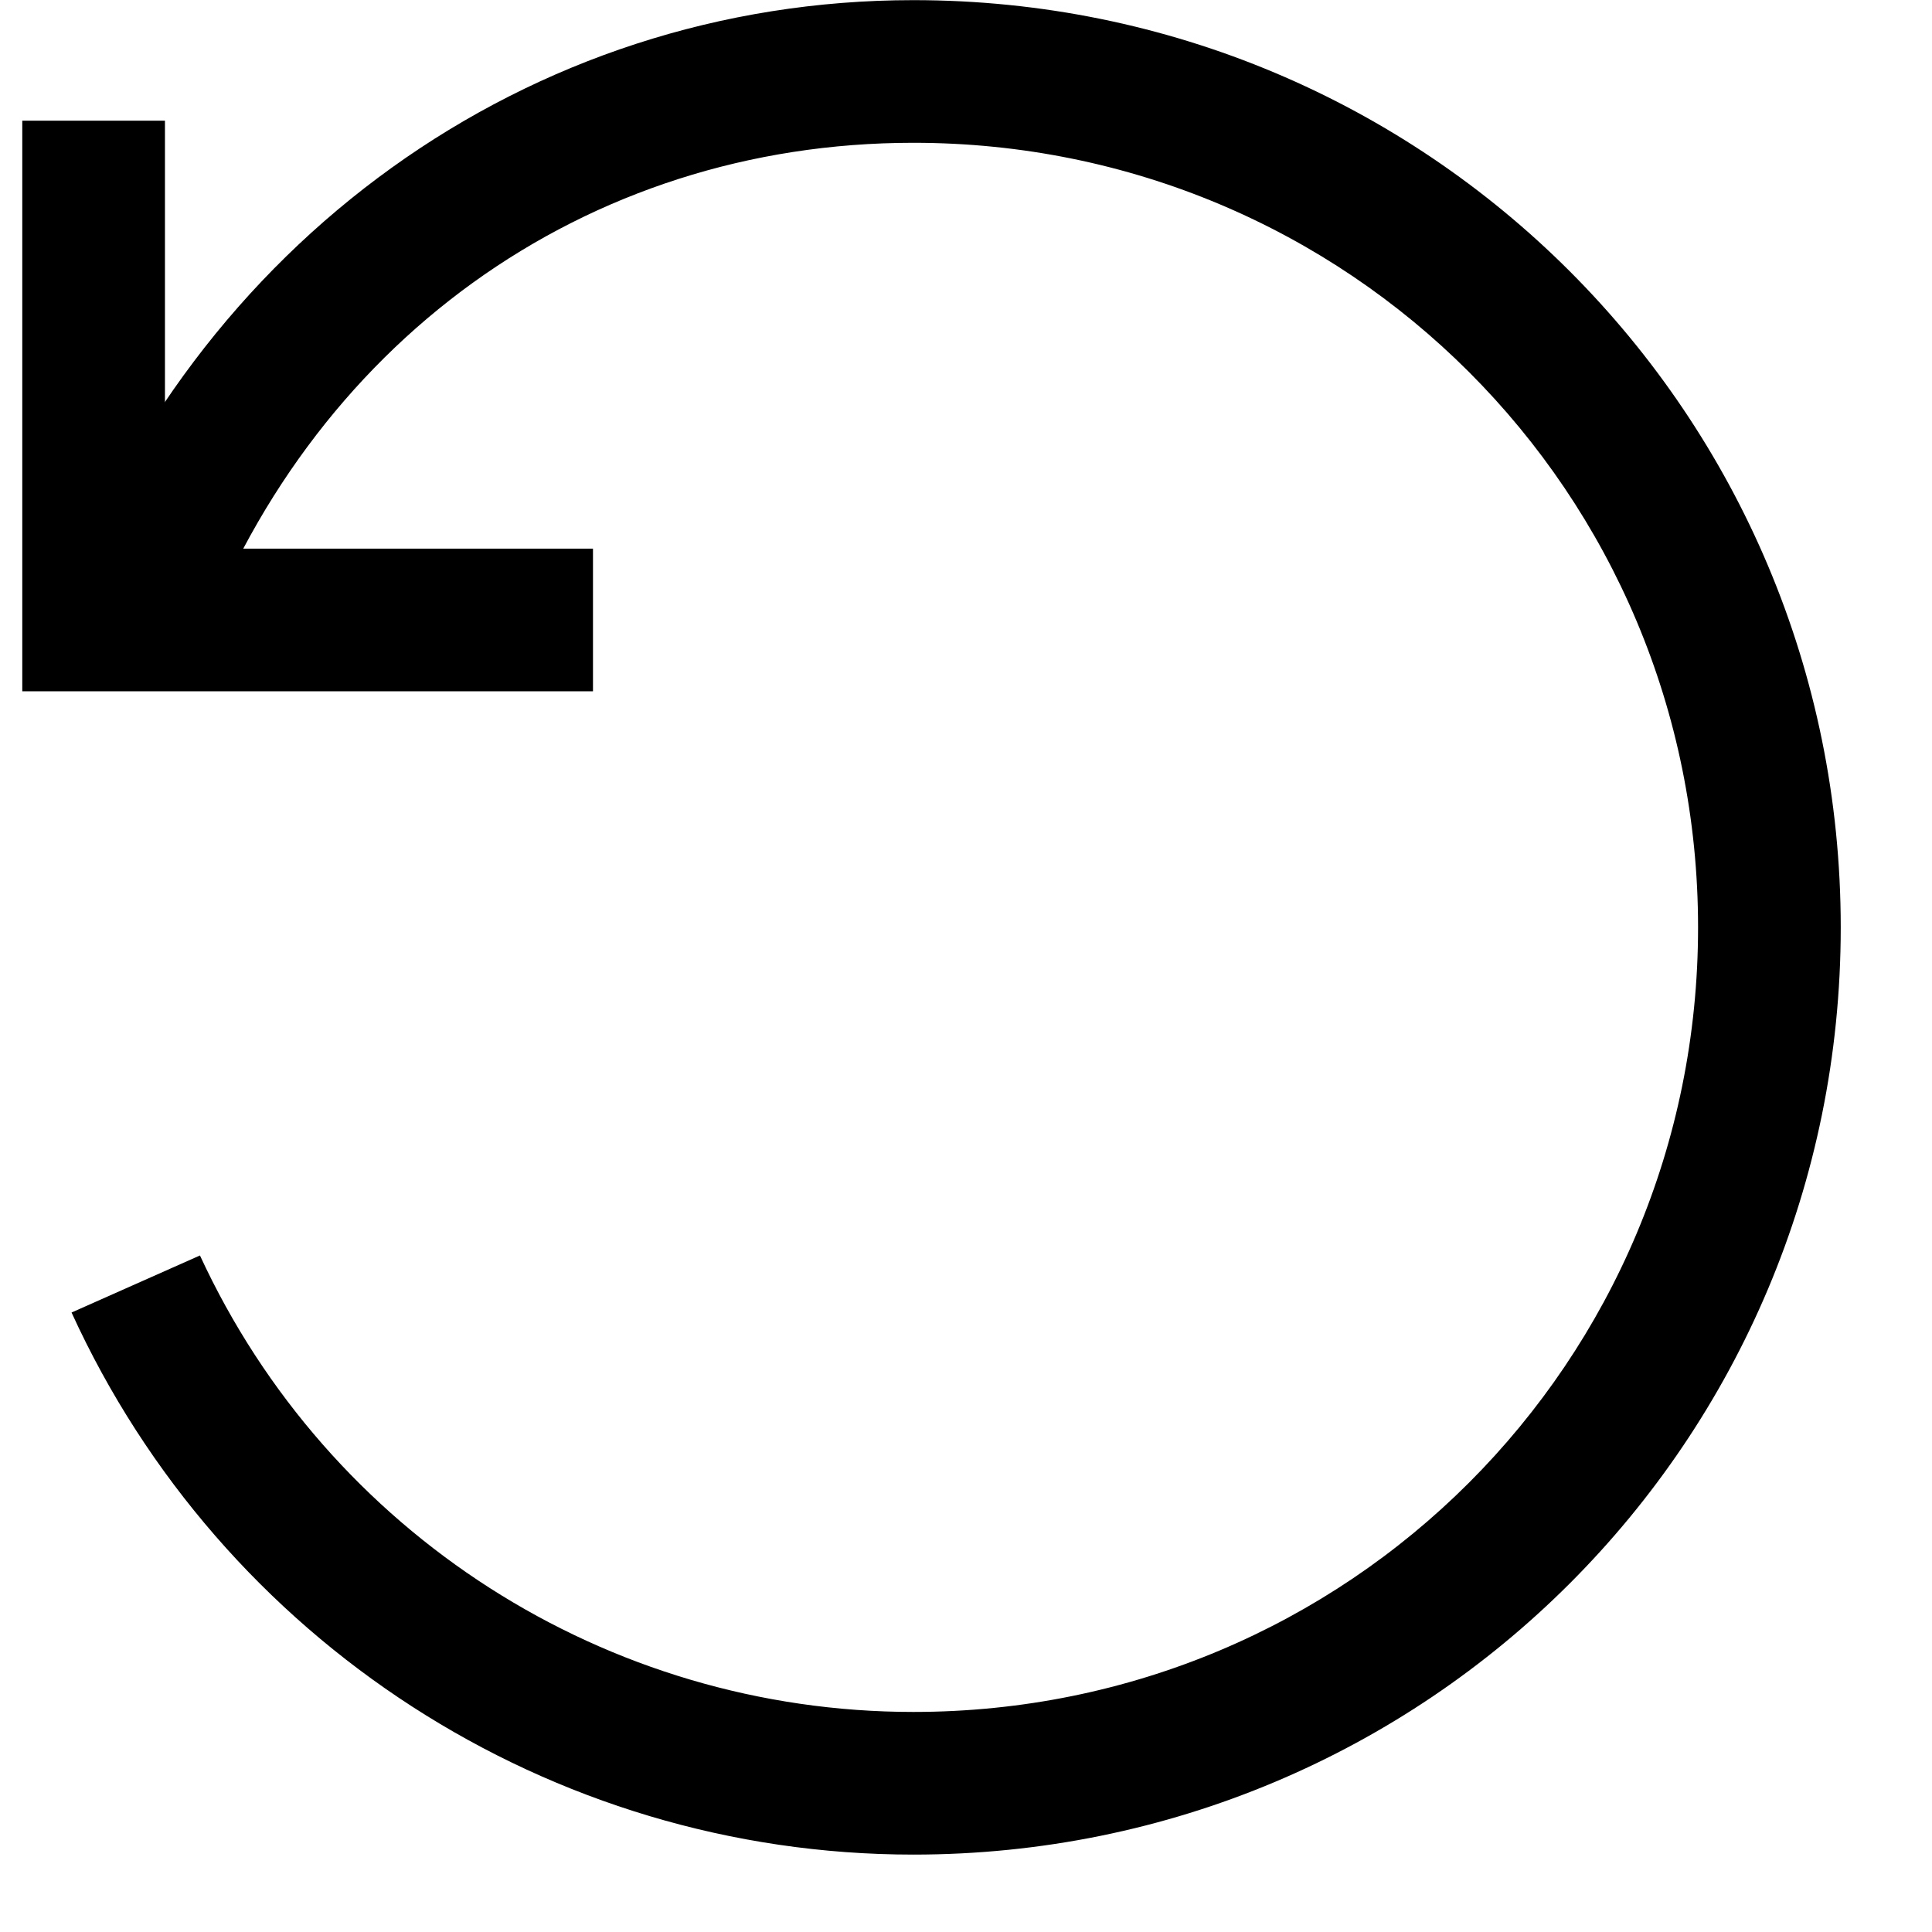
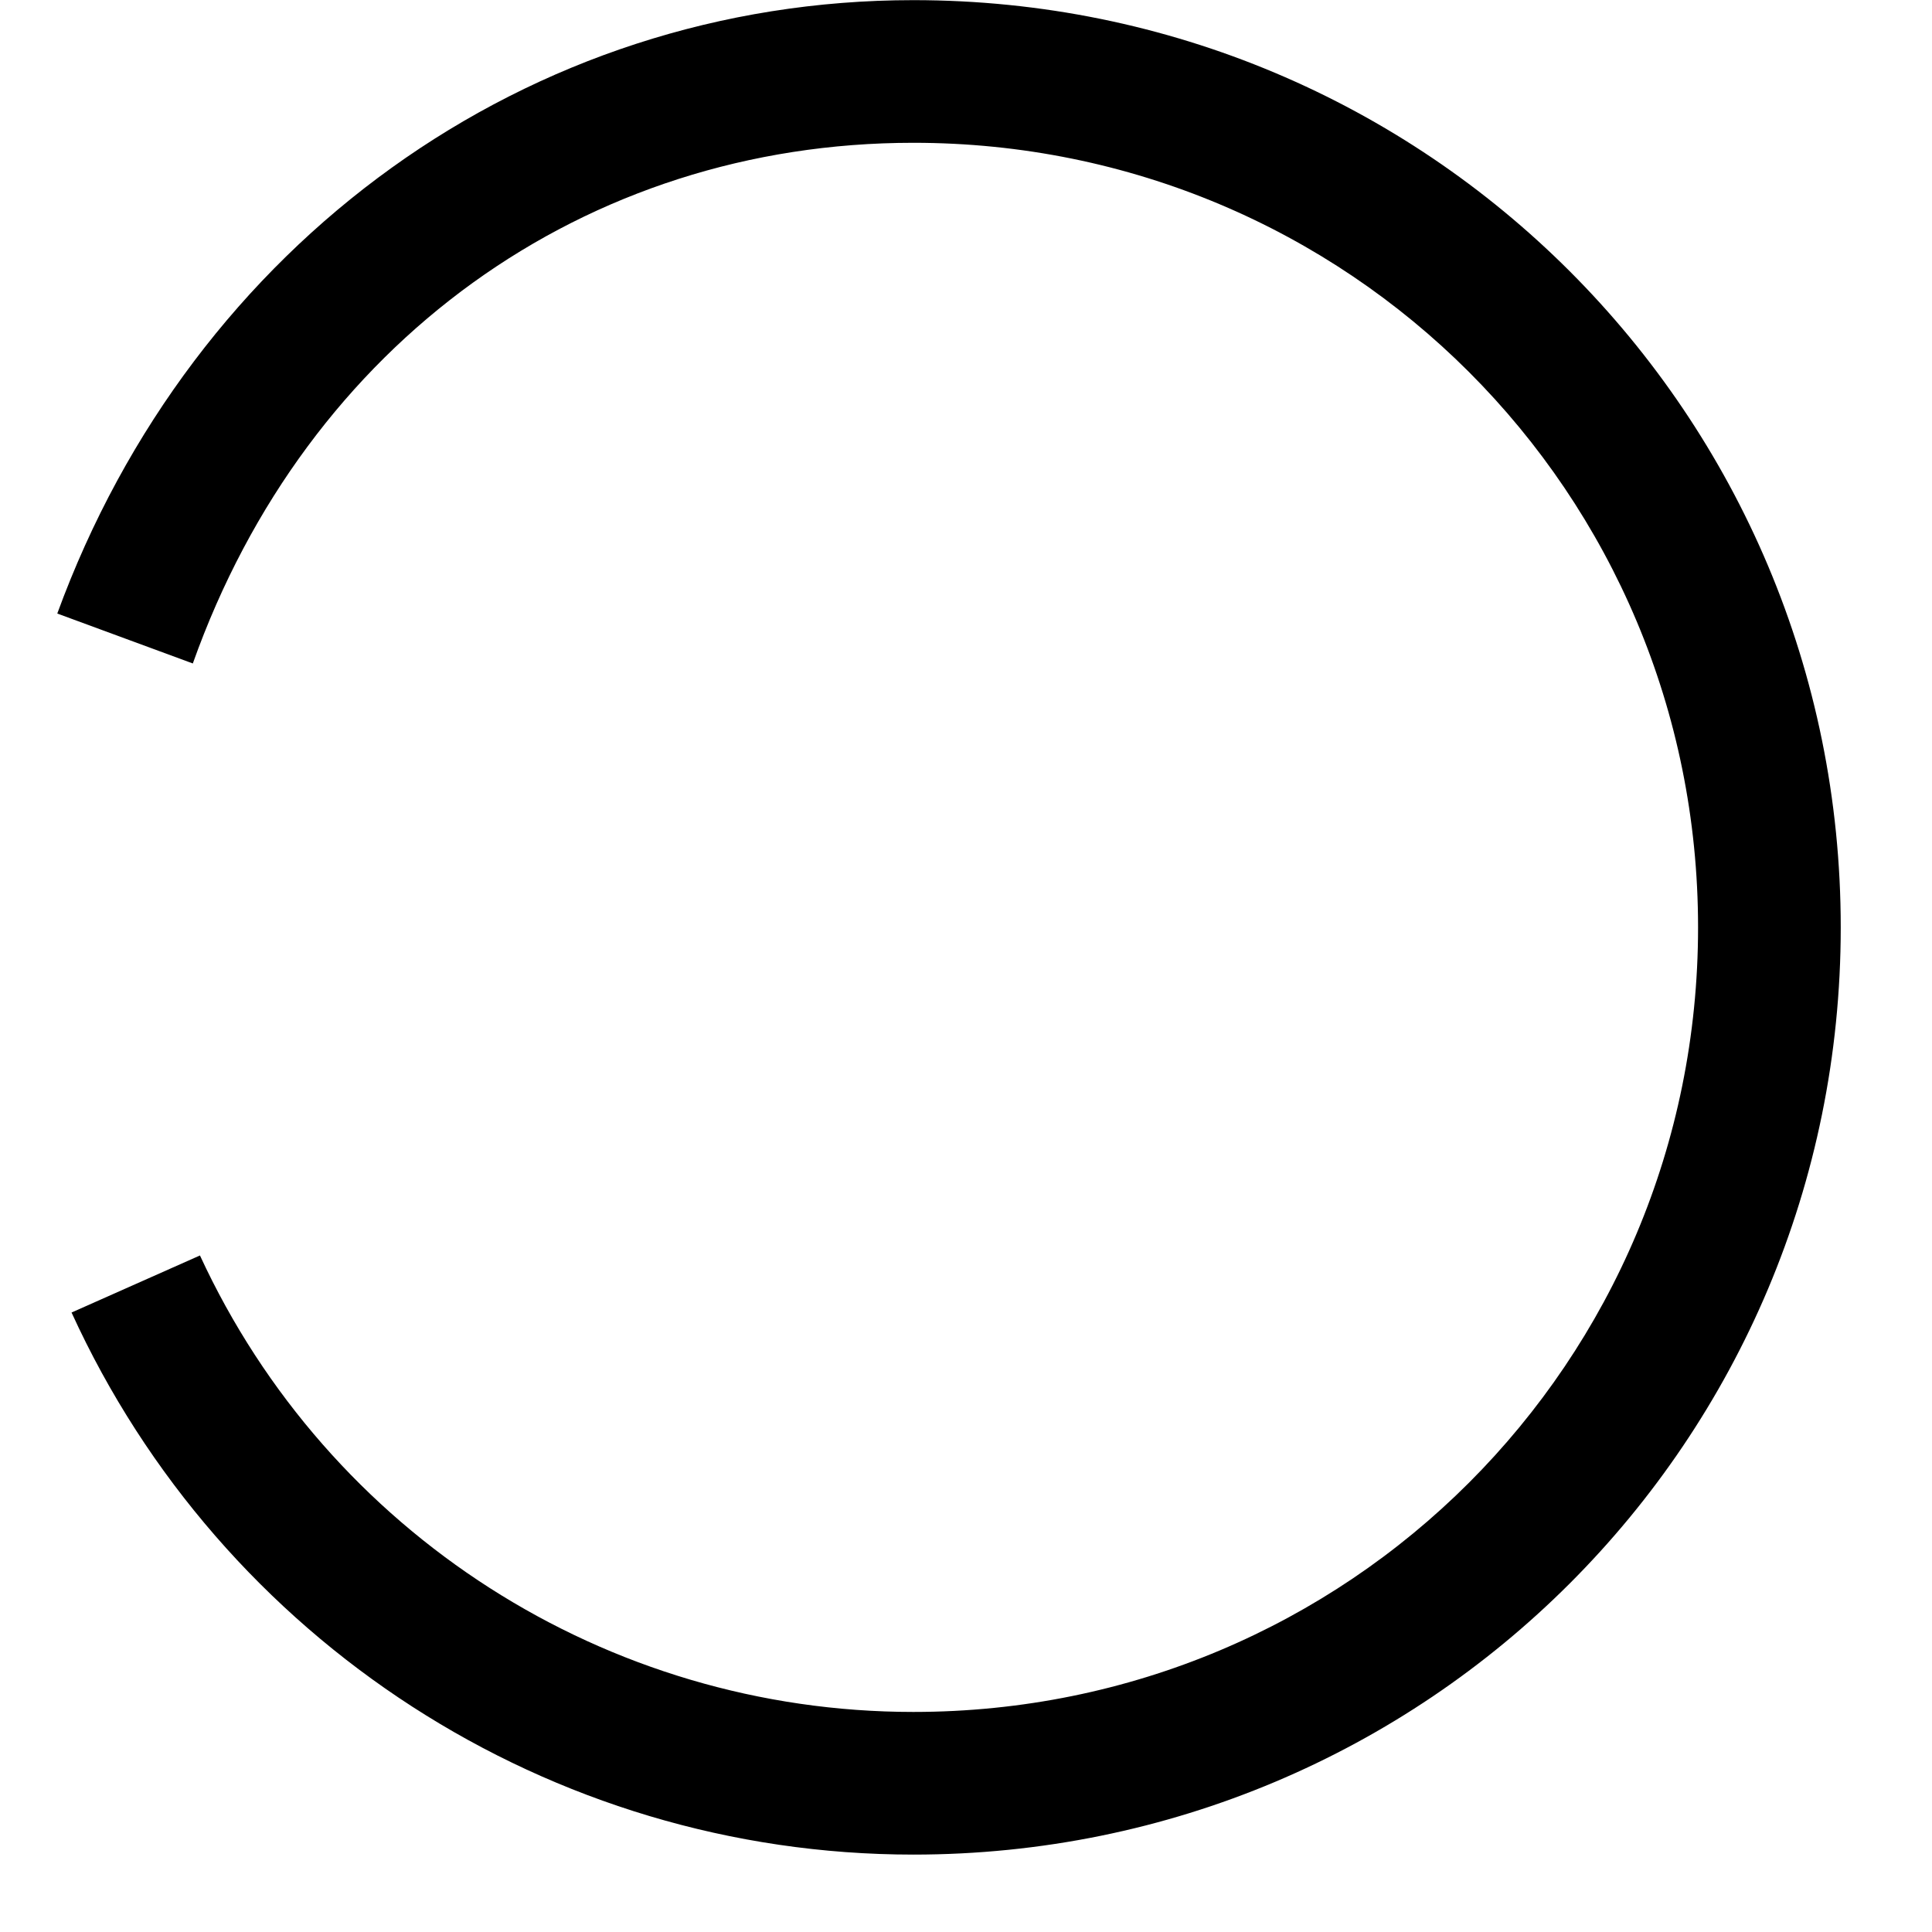
<svg xmlns="http://www.w3.org/2000/svg" width="100%" height="100%" viewBox="0 0 13 13" version="1.1" xml:space="preserve" style="fill-rule:evenodd;clip-rule:evenodd;stroke-linejoin:round;stroke-miterlimit:2;">
  <g id="ArtBoard1" transform="matrix(0.878,0,0,1.012,0.384,-1.103)">
-     <rect x="-0.438" y="1.09" width="14.216" height="12.342" style="fill:none;" />
    <g transform="matrix(1.139,0,0,0.988,-0.274,0.338)">
      <path d="M6.002,13.242C3.554,13.242 1.346,11.802 0.338,9.594L1.202,9.21C2.066,11.082 3.938,12.282 6.002,12.282C8.93,12.282 11.282,9.93 11.282,7.002C11.282,4.074 8.93,1.722 6.002,1.722C3.794,1.722 1.922,3.066 1.154,5.226L0.242,4.89C1.154,2.394 3.41,0.762 6.002,0.762C9.458,0.762 12.242,3.546 12.242,7.002C12.242,10.458 9.458,13.242 6.002,13.242Z" style="fill-rule:nonzero;" />
    </g>
    <g transform="matrix(1.139,0,0,0.988,-1.13,1.182)">
-       <path d="M4.598,4.559L0.758,4.559L0.758,0.719L1.718,0.719L1.718,3.599L4.598,3.599L4.598,4.559Z" style="fill-rule:nonzero;" />
-     </g>
+       </g>
  </g>
</svg>